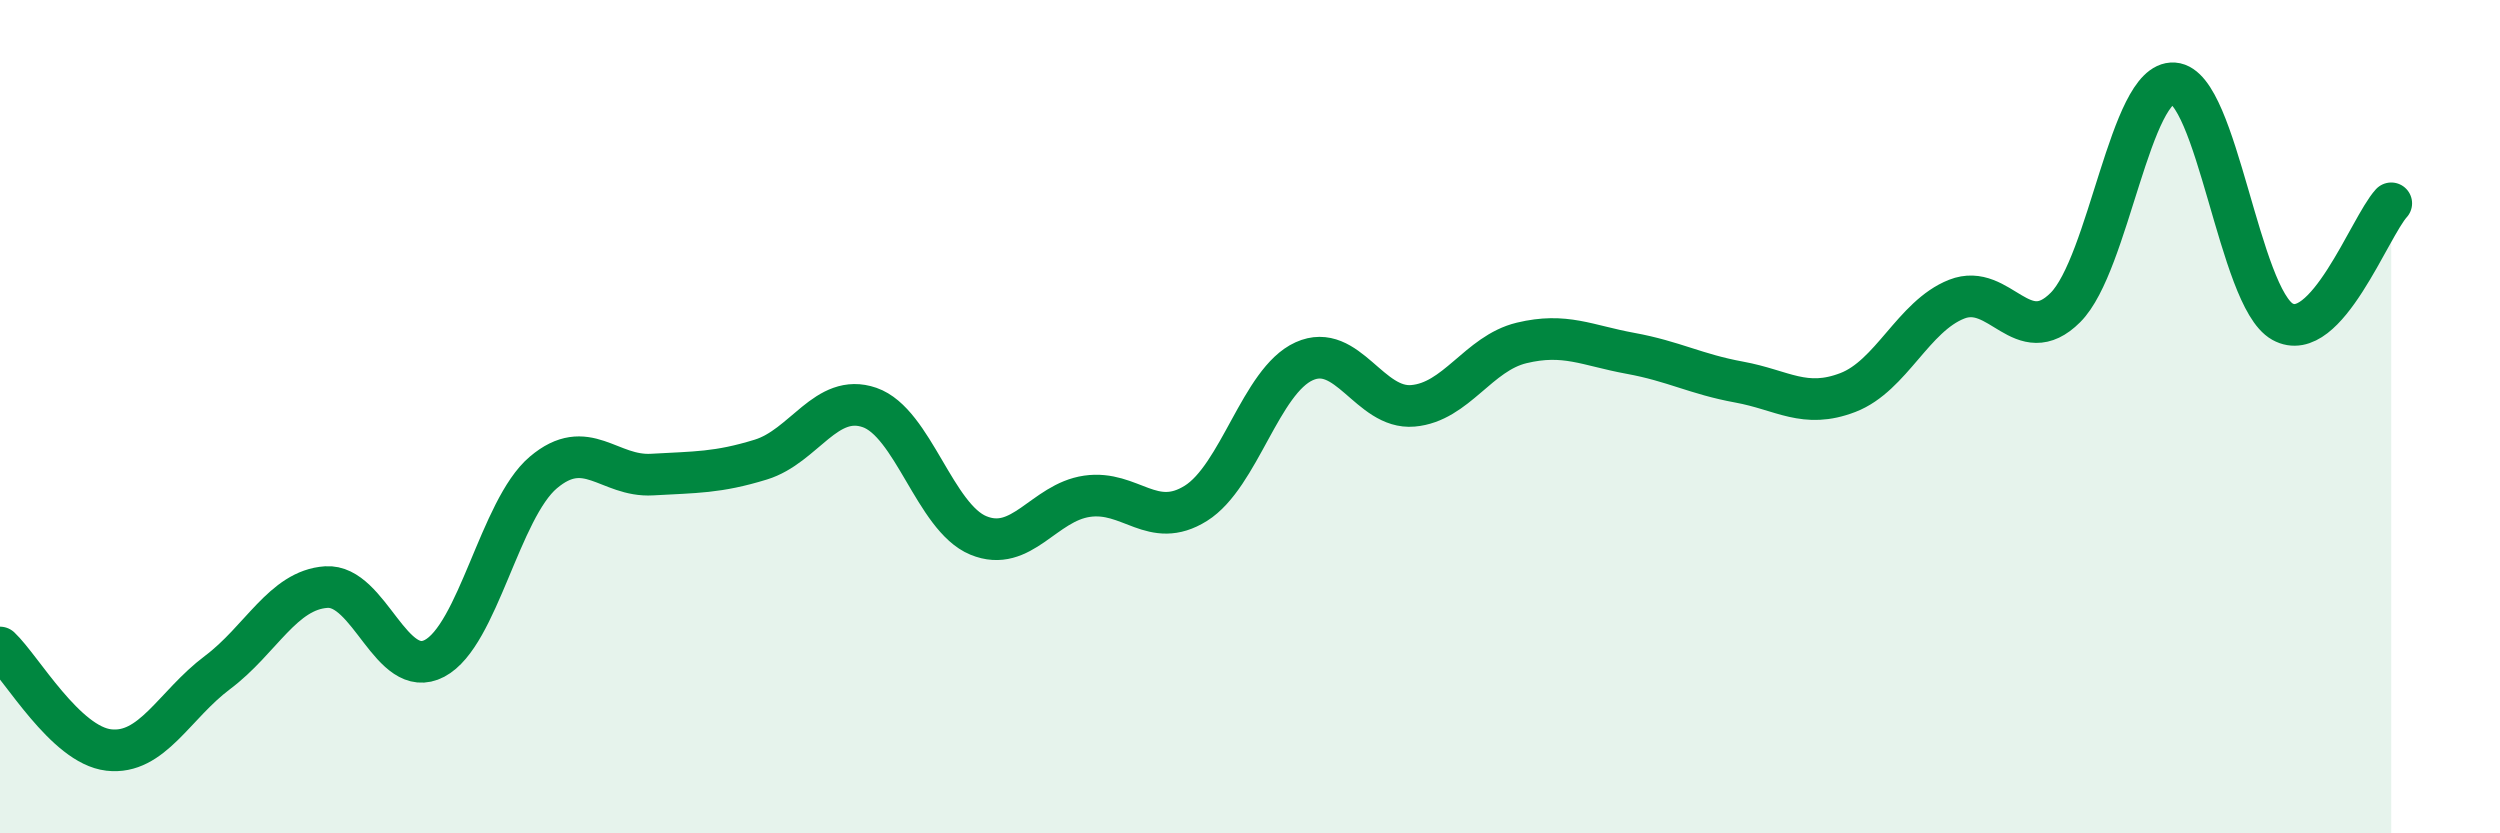
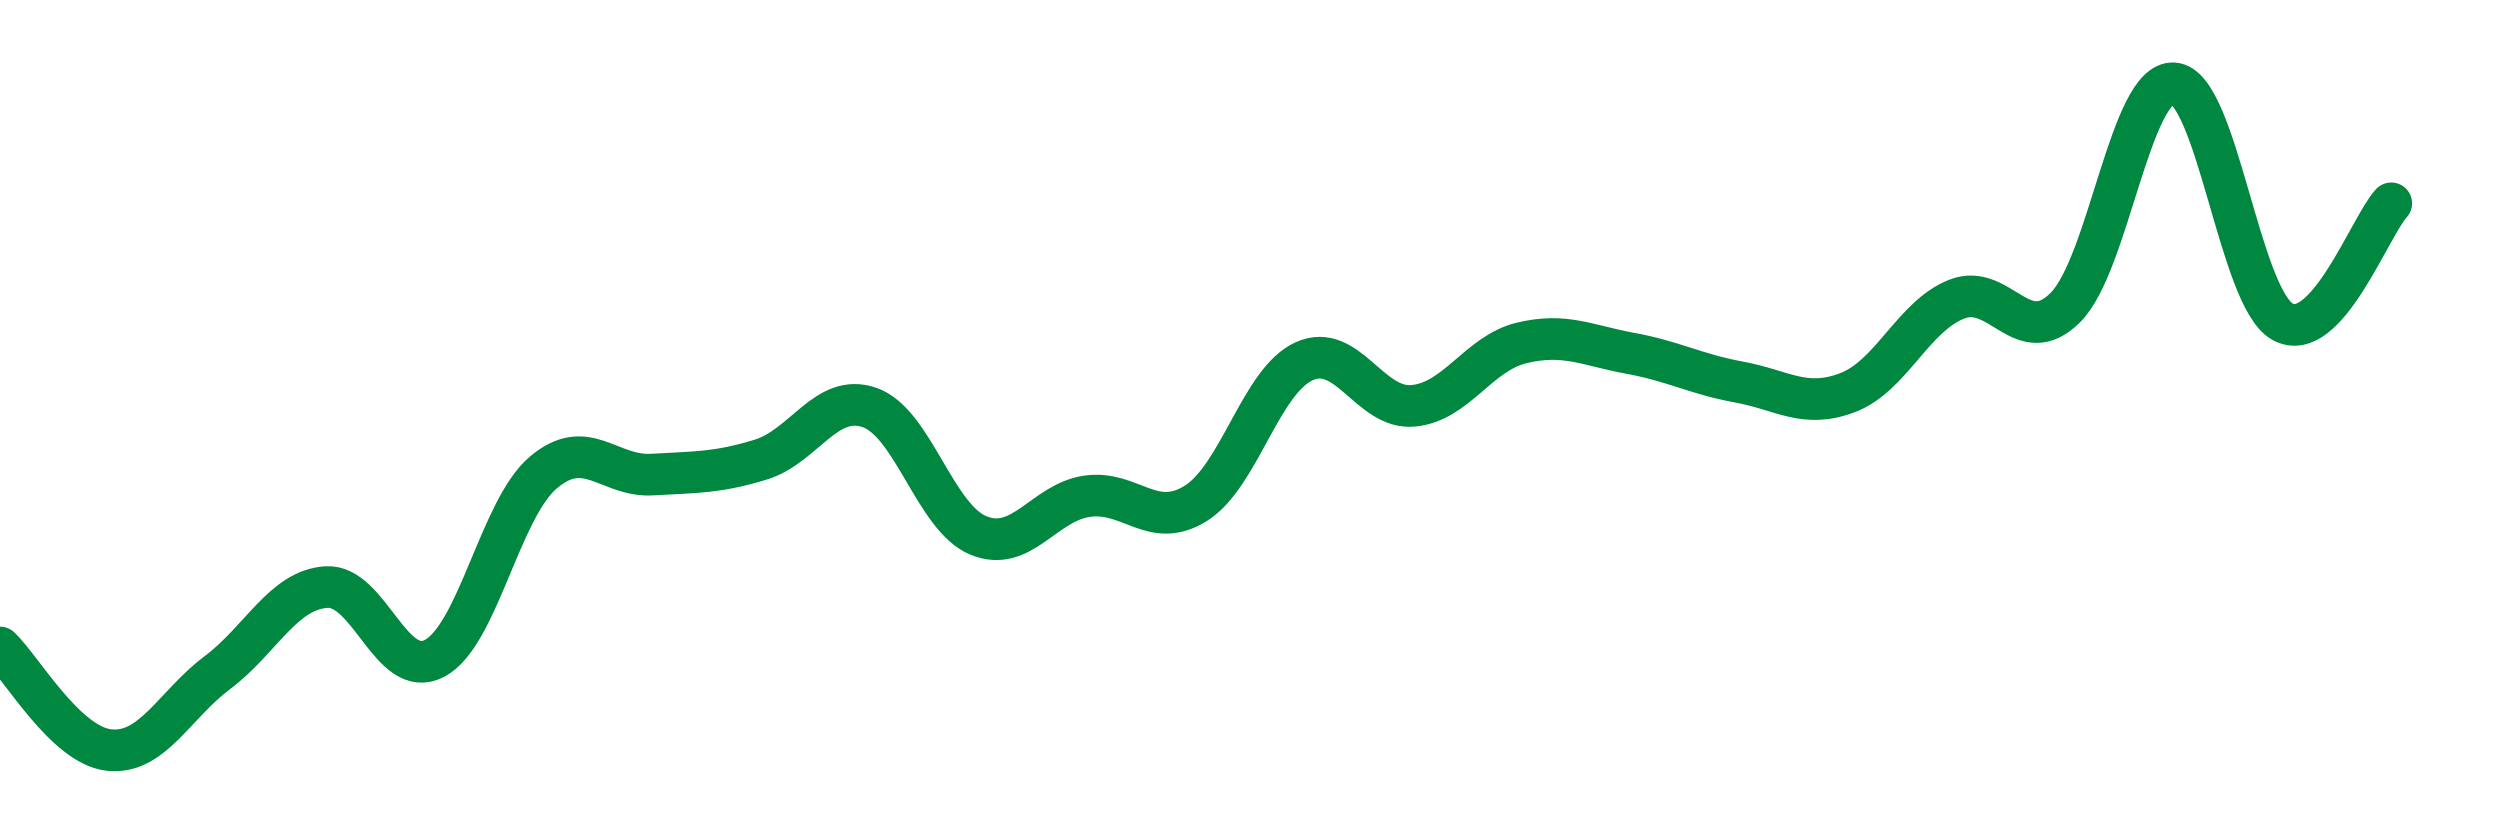
<svg xmlns="http://www.w3.org/2000/svg" width="60" height="20" viewBox="0 0 60 20">
-   <path d="M 0,15.54 C 0.52,16.03 1.57,17.88 2.61,18 C 3.65,18.12 4.18,16.92 5.22,16.14 C 6.26,15.36 6.79,14.16 7.83,14.09 C 8.87,14.02 9.39,16.35 10.43,15.8 C 11.47,15.25 12,12.22 13.04,11.34 C 14.08,10.46 14.61,11.45 15.65,11.39 C 16.69,11.33 17.22,11.35 18.26,11.03 C 19.3,10.71 19.83,9.42 20.87,9.78 C 21.91,10.14 22.44,12.42 23.48,12.85 C 24.52,13.28 25.05,12.06 26.09,11.91 C 27.13,11.76 27.66,12.73 28.7,12.08 C 29.74,11.43 30.26,9.14 31.3,8.67 C 32.34,8.2 32.87,9.83 33.91,9.74 C 34.95,9.65 35.48,8.48 36.52,8.23 C 37.56,7.98 38.09,8.29 39.13,8.48 C 40.17,8.67 40.7,8.98 41.74,9.17 C 42.78,9.36 43.31,9.82 44.35,9.42 C 45.39,9.02 45.92,7.59 46.96,7.18 C 48,6.77 48.53,8.42 49.57,7.38 C 50.61,6.34 51.13,1.93 52.17,2 C 53.21,2.07 53.74,7.14 54.78,7.72 C 55.82,8.3 56.87,5.45 57.39,4.88L57.39 20L0 20Z" fill="#008740" opacity="0.1" stroke-linecap="round" stroke-linejoin="round" />
  <path d="M 0,15.54 C 0.52,16.03 1.57,17.88 2.61,18 C 3.65,18.12 4.18,16.92 5.22,16.14 C 6.26,15.36 6.79,14.16 7.83,14.09 C 8.87,14.02 9.39,16.35 10.43,15.8 C 11.47,15.25 12,12.22 13.04,11.34 C 14.08,10.46 14.61,11.45 15.65,11.39 C 16.69,11.33 17.22,11.35 18.26,11.03 C 19.3,10.71 19.83,9.42 20.87,9.78 C 21.91,10.14 22.44,12.42 23.48,12.85 C 24.52,13.28 25.05,12.06 26.09,11.91 C 27.13,11.76 27.66,12.73 28.7,12.08 C 29.74,11.43 30.26,9.14 31.3,8.67 C 32.34,8.2 32.87,9.83 33.91,9.74 C 34.95,9.65 35.48,8.48 36.52,8.23 C 37.56,7.98 38.09,8.29 39.13,8.48 C 40.17,8.67 40.7,8.98 41.74,9.17 C 42.78,9.36 43.31,9.82 44.35,9.42 C 45.39,9.02 45.92,7.59 46.96,7.18 C 48,6.77 48.53,8.42 49.57,7.38 C 50.61,6.34 51.13,1.93 52.17,2 C 53.21,2.07 53.74,7.14 54.78,7.72 C 55.82,8.3 56.87,5.45 57.39,4.88" stroke="#008740" stroke-width="1" fill="none" stroke-linecap="round" stroke-linejoin="round" />
</svg>